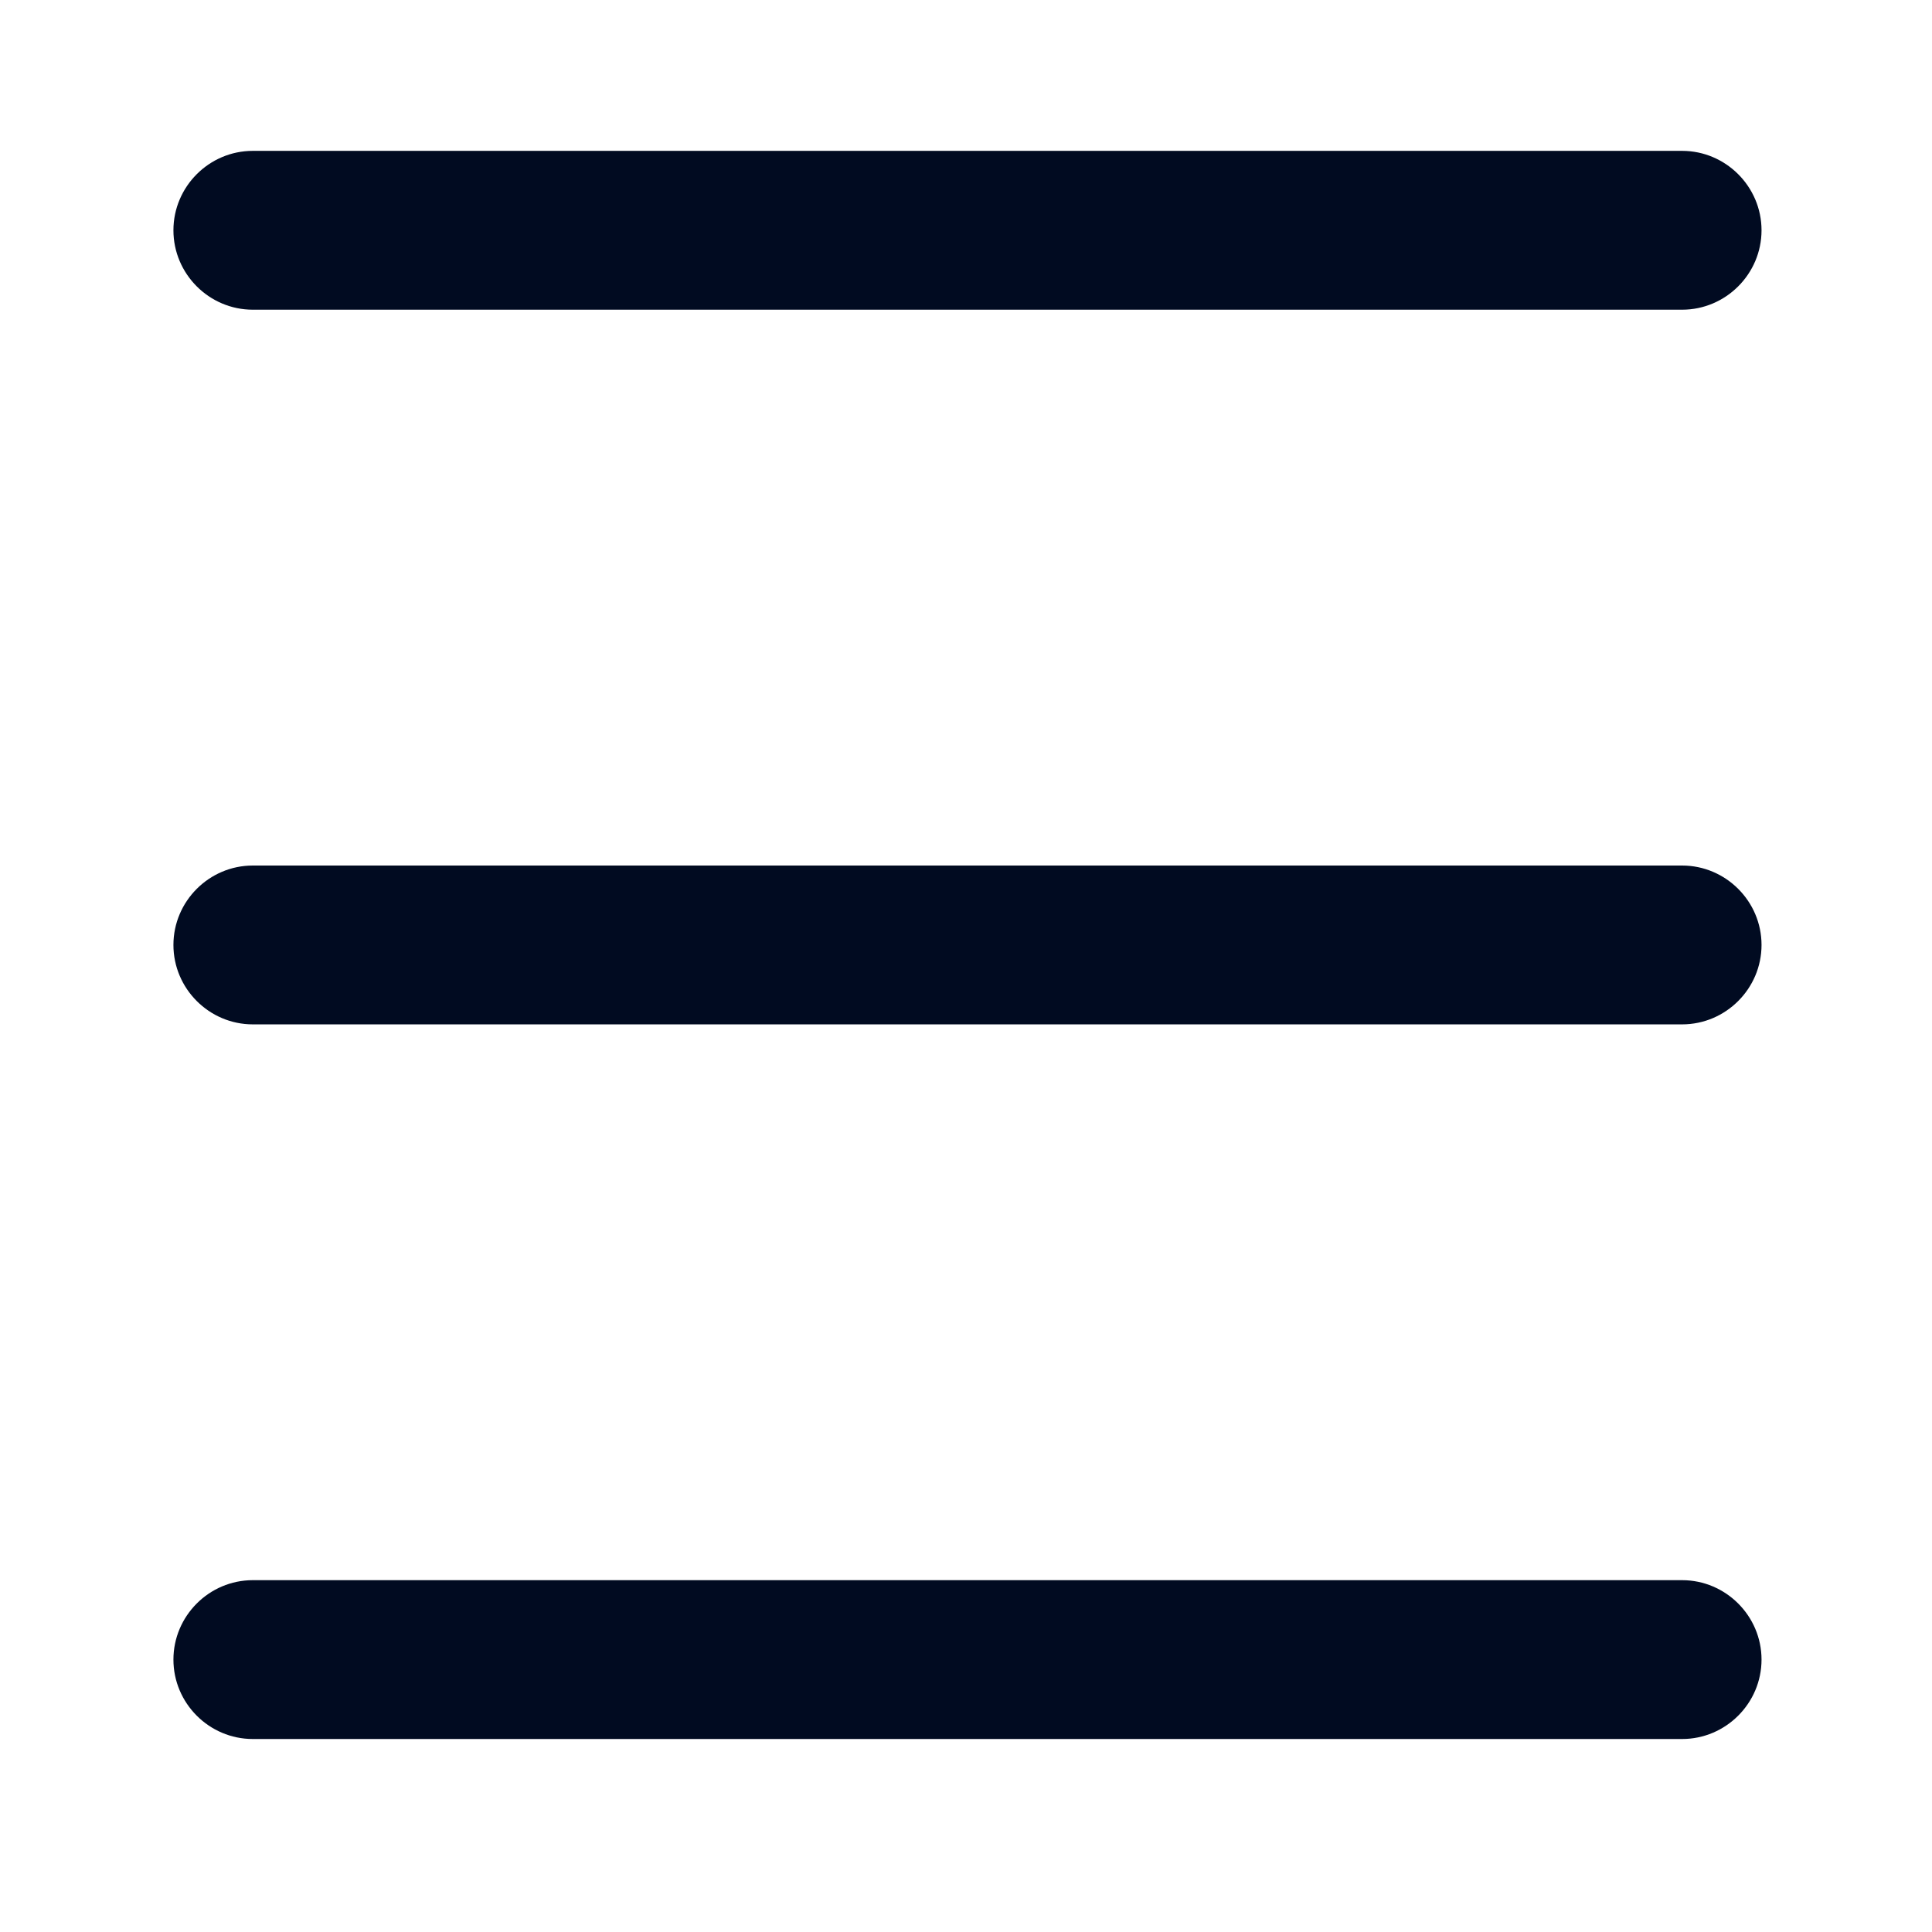
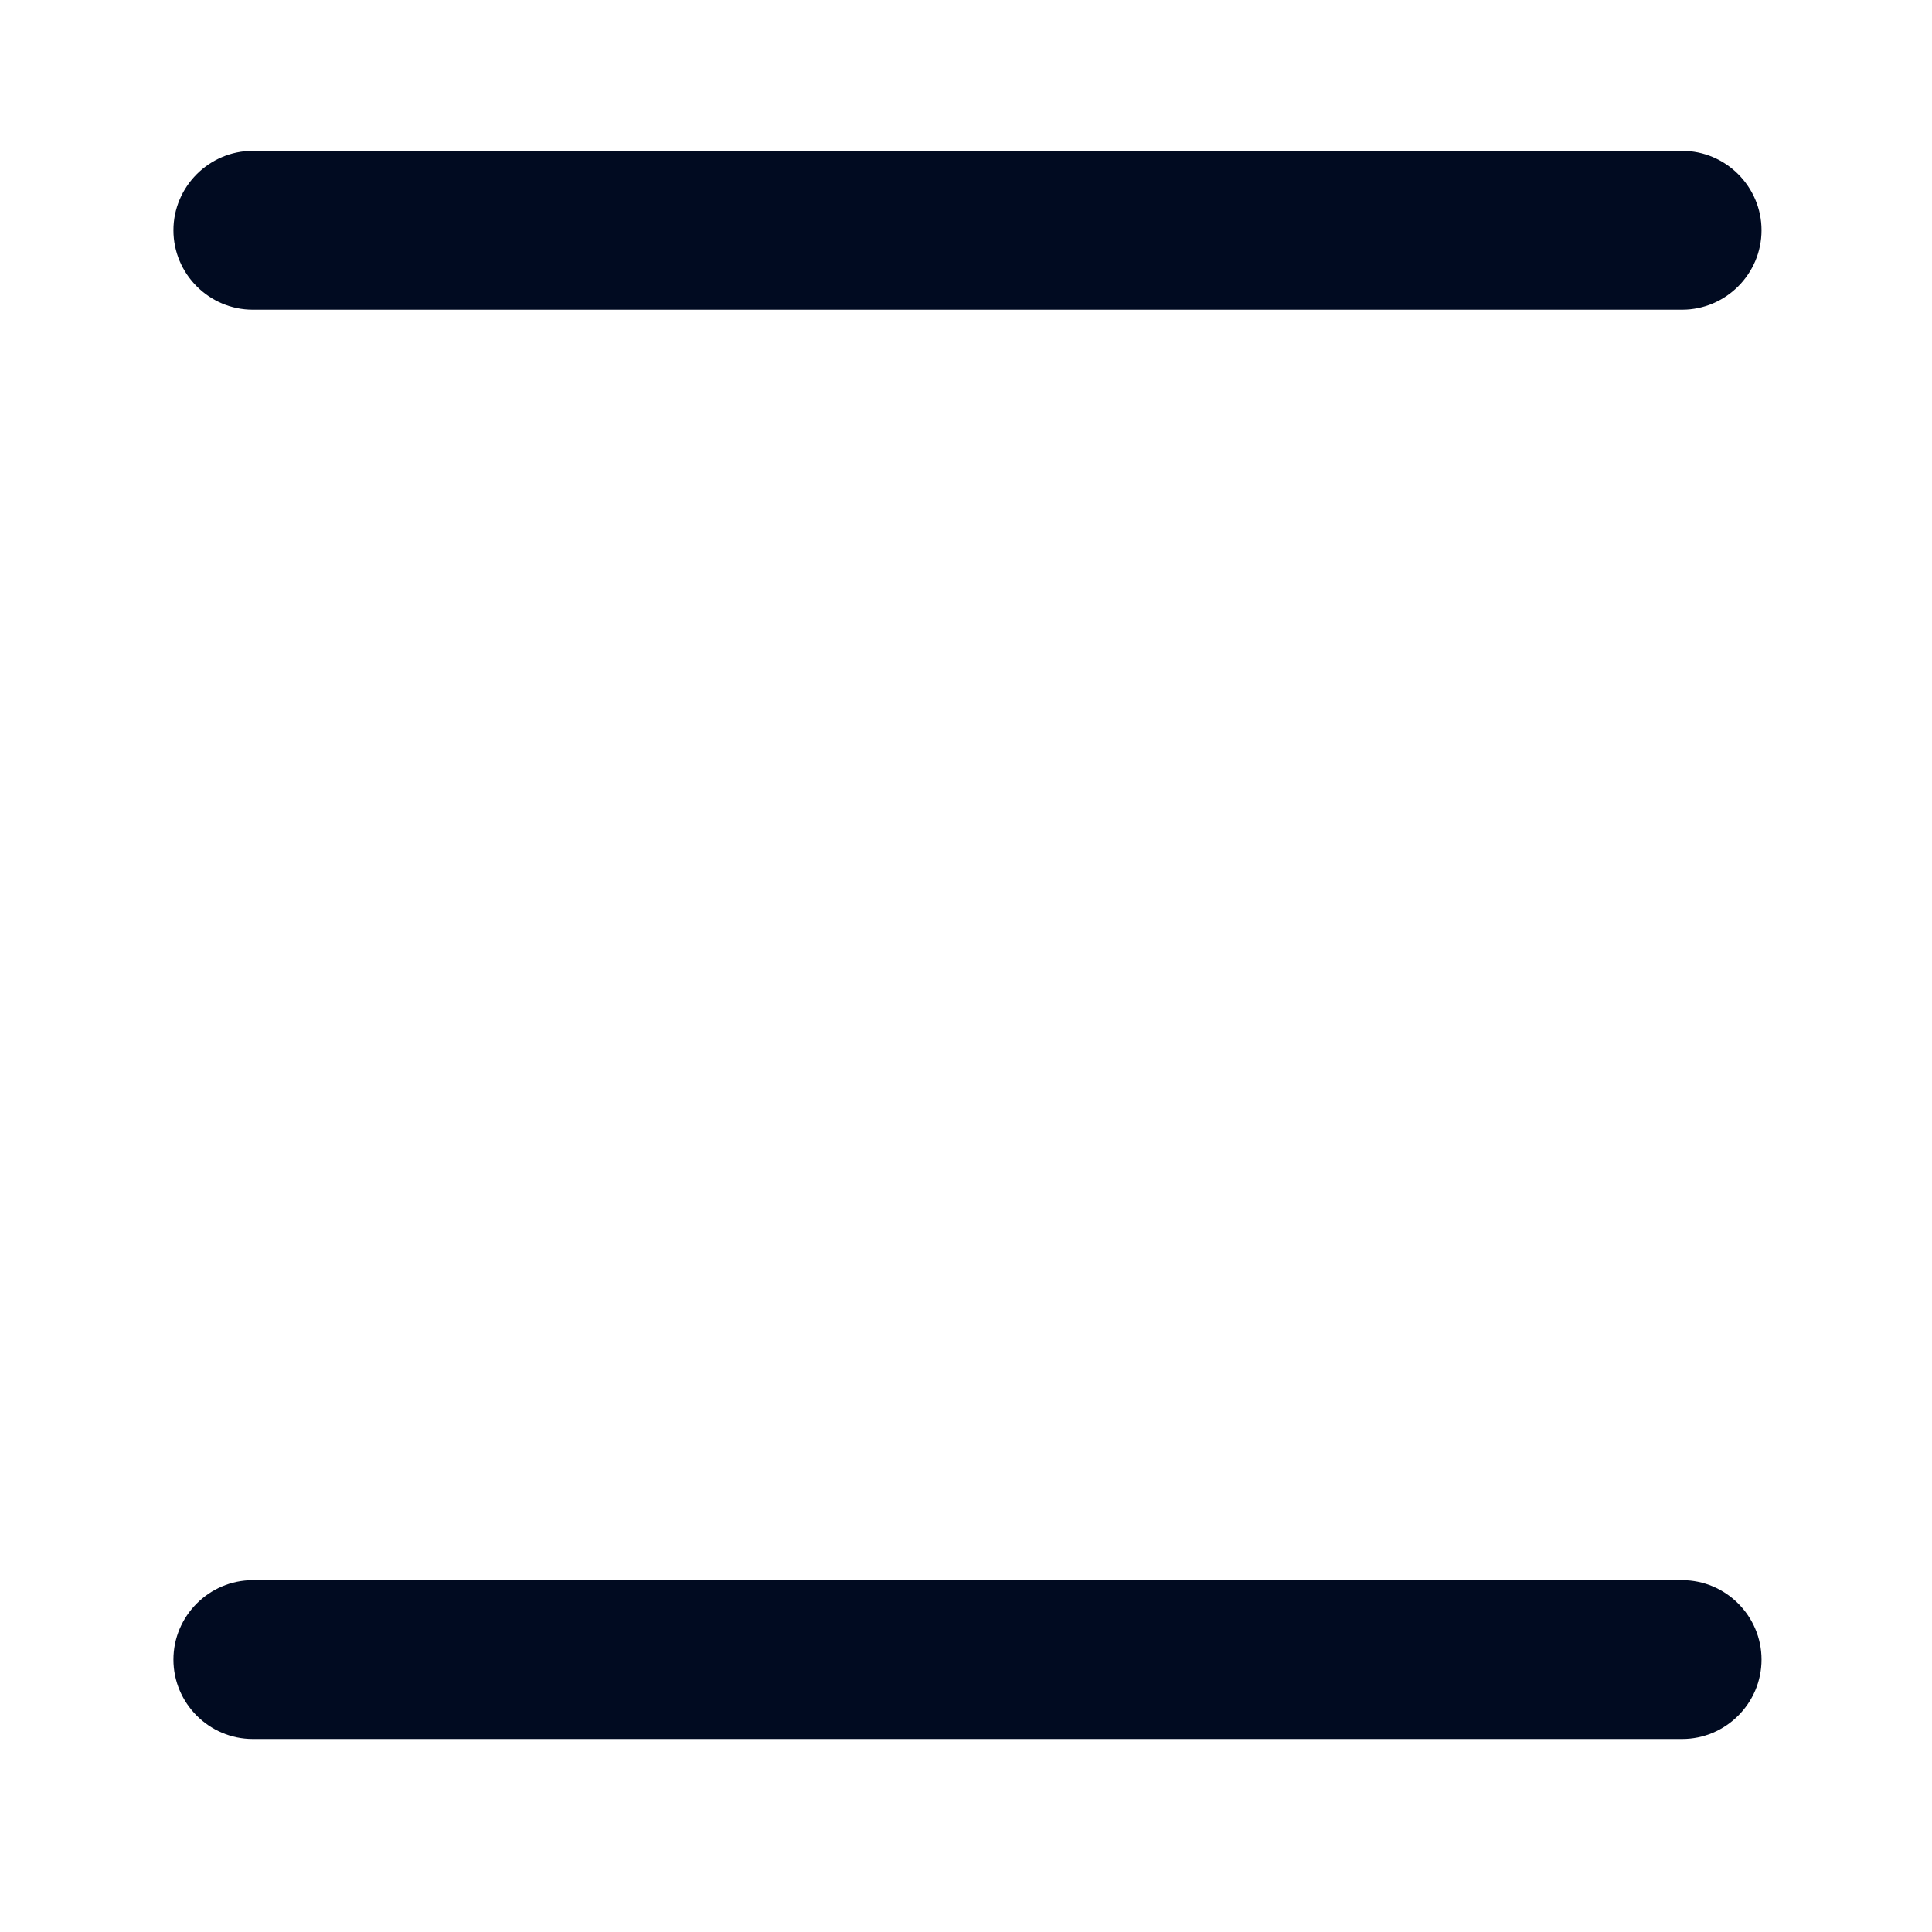
<svg xmlns="http://www.w3.org/2000/svg" width="47" height="47" viewBox="0 0 47 47" fill="none">
  <path d="M40.921 7.534H6.15C5.088 7.534 4.219 6.665 4.219 5.602C4.219 4.54 5.088 3.67 6.15 3.67H40.921C41.983 3.67 42.853 4.54 42.853 5.602C42.853 6.665 41.983 7.534 40.921 7.534Z" fill="#010B21" />
-   <path d="M40.921 24.92H6.15C5.088 24.92 4.219 24.05 4.219 22.988C4.219 21.925 5.088 21.056 6.15 21.056H40.921C41.983 21.056 42.853 21.925 42.853 22.988C42.853 24.05 41.983 24.92 40.921 24.92Z" fill="#010B21" />
  <path d="M40.921 42.305H6.15C5.088 42.305 4.219 41.436 4.219 40.373C4.219 39.311 5.088 38.441 6.15 38.441H40.921C41.983 38.441 42.853 39.311 42.853 40.373C42.853 41.436 41.983 42.305 40.921 42.305Z" fill="#010B21" />
</svg>